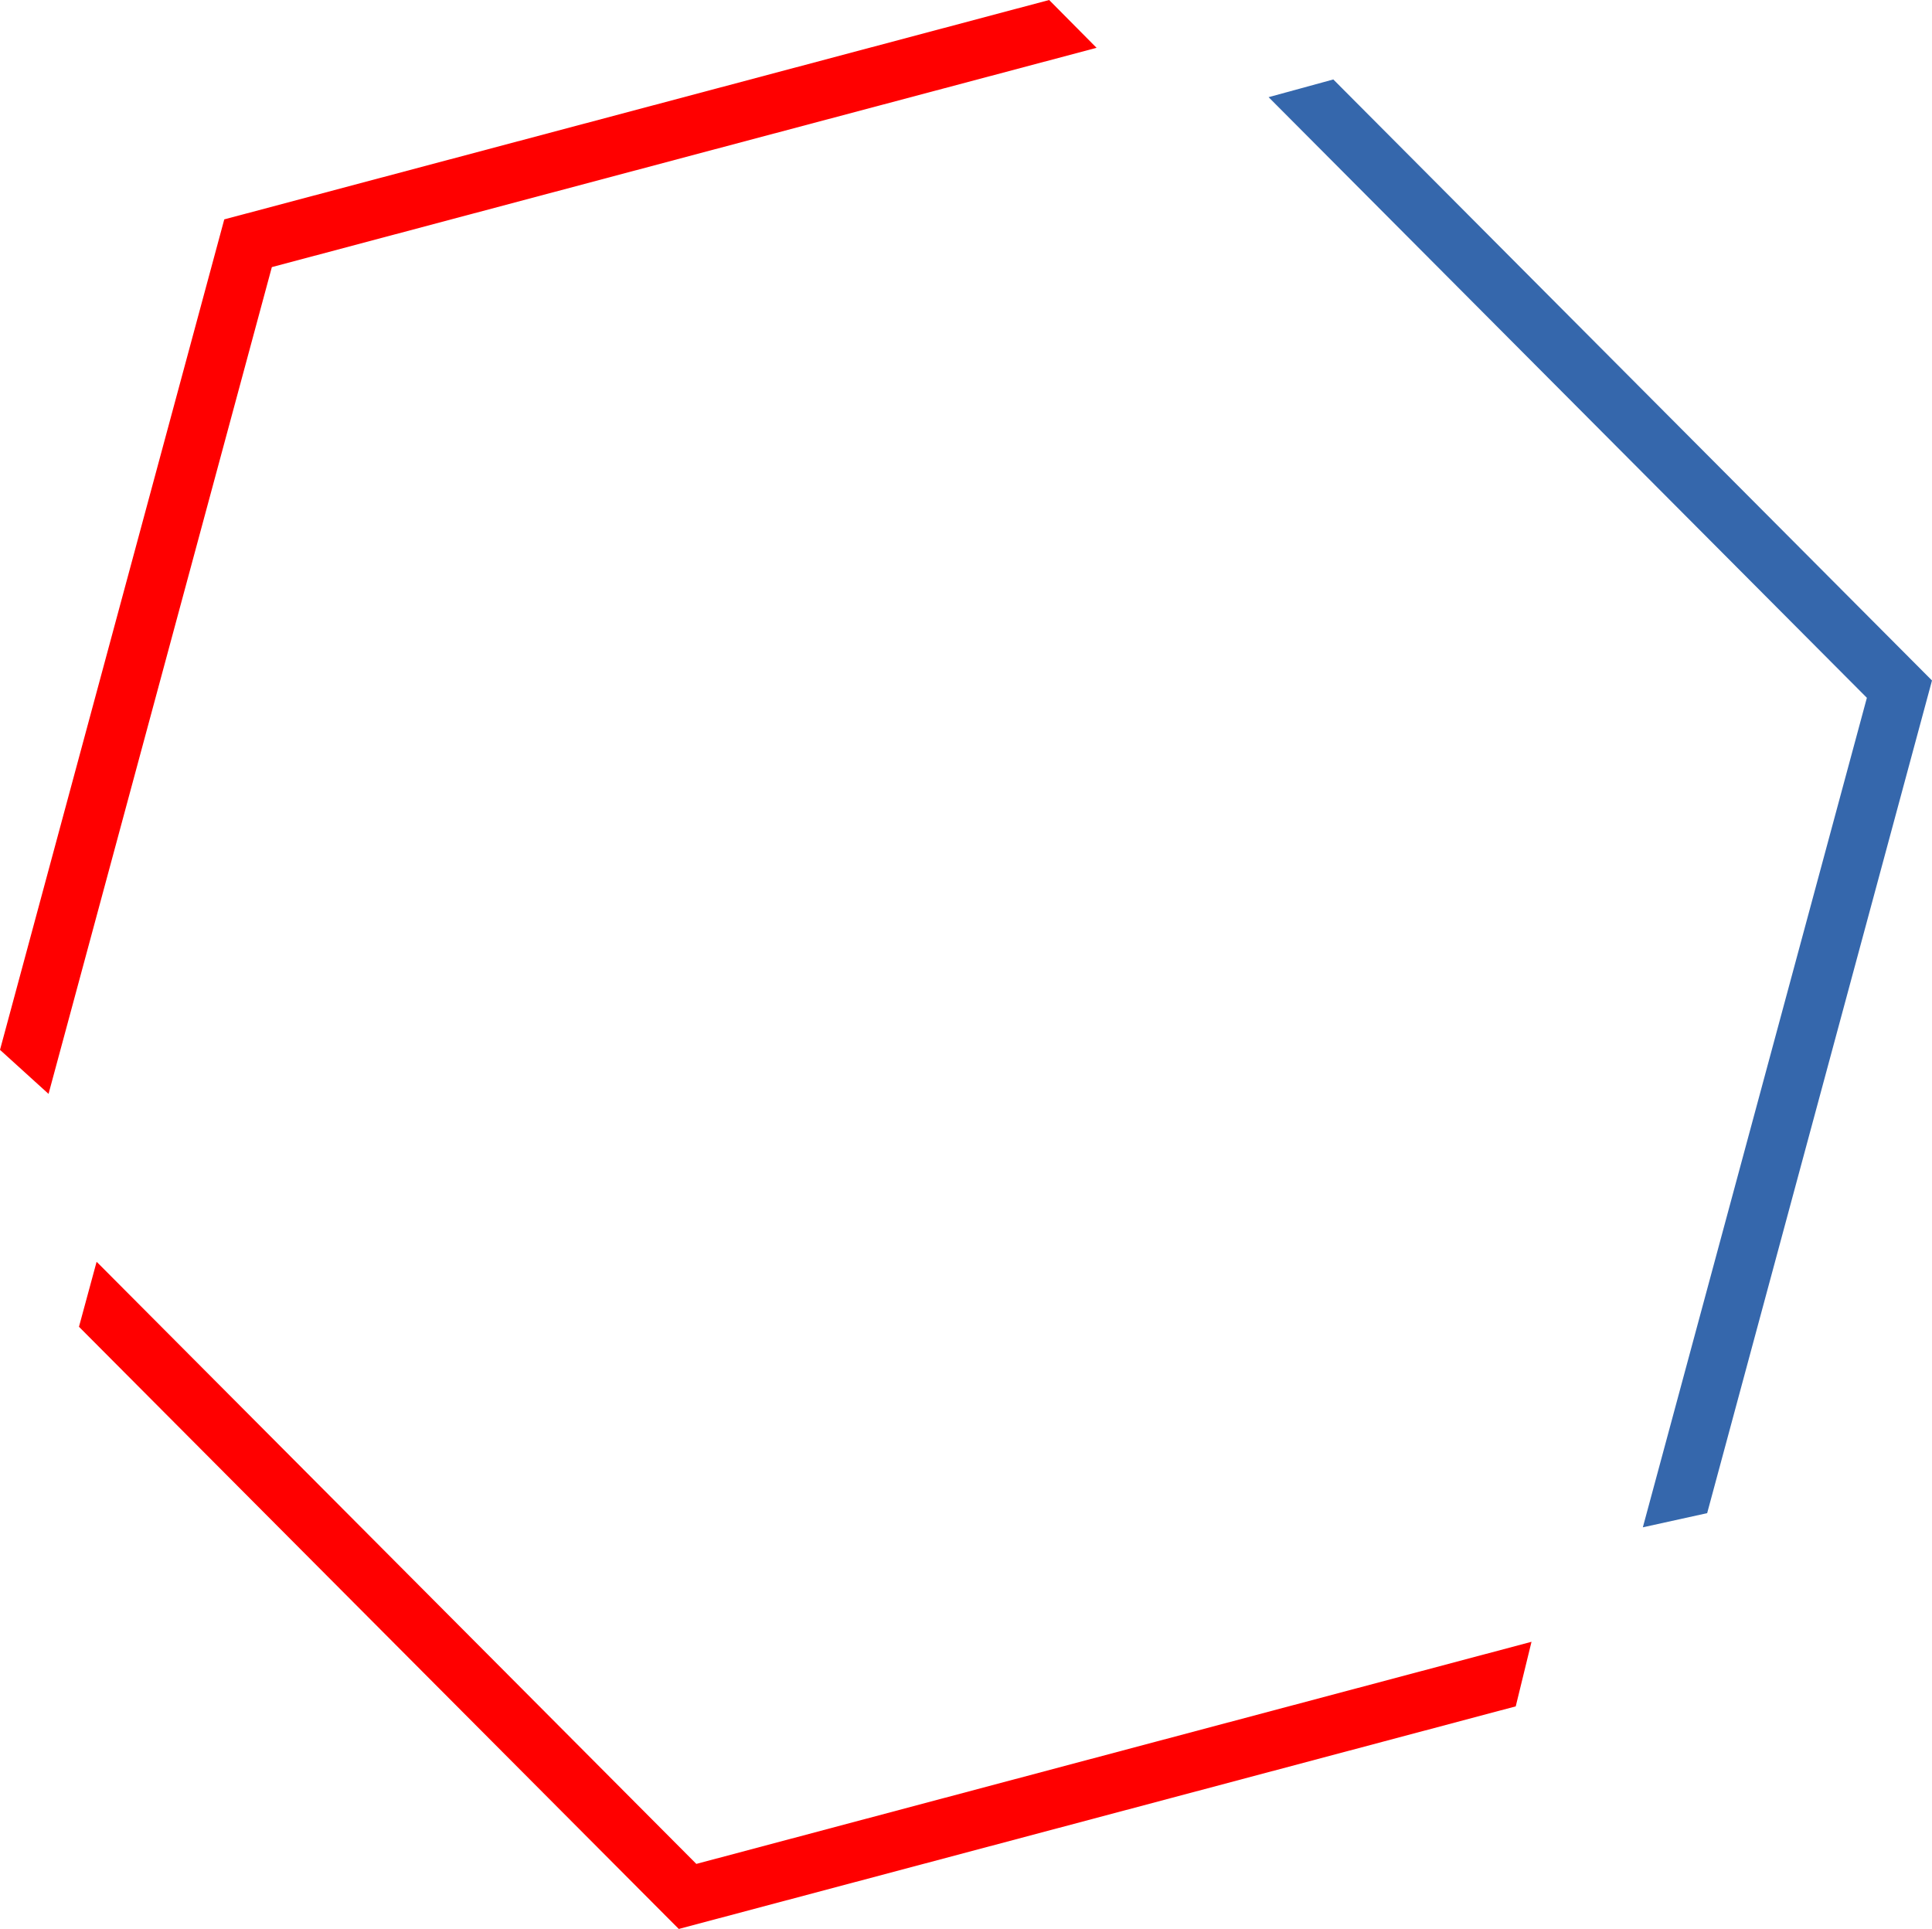
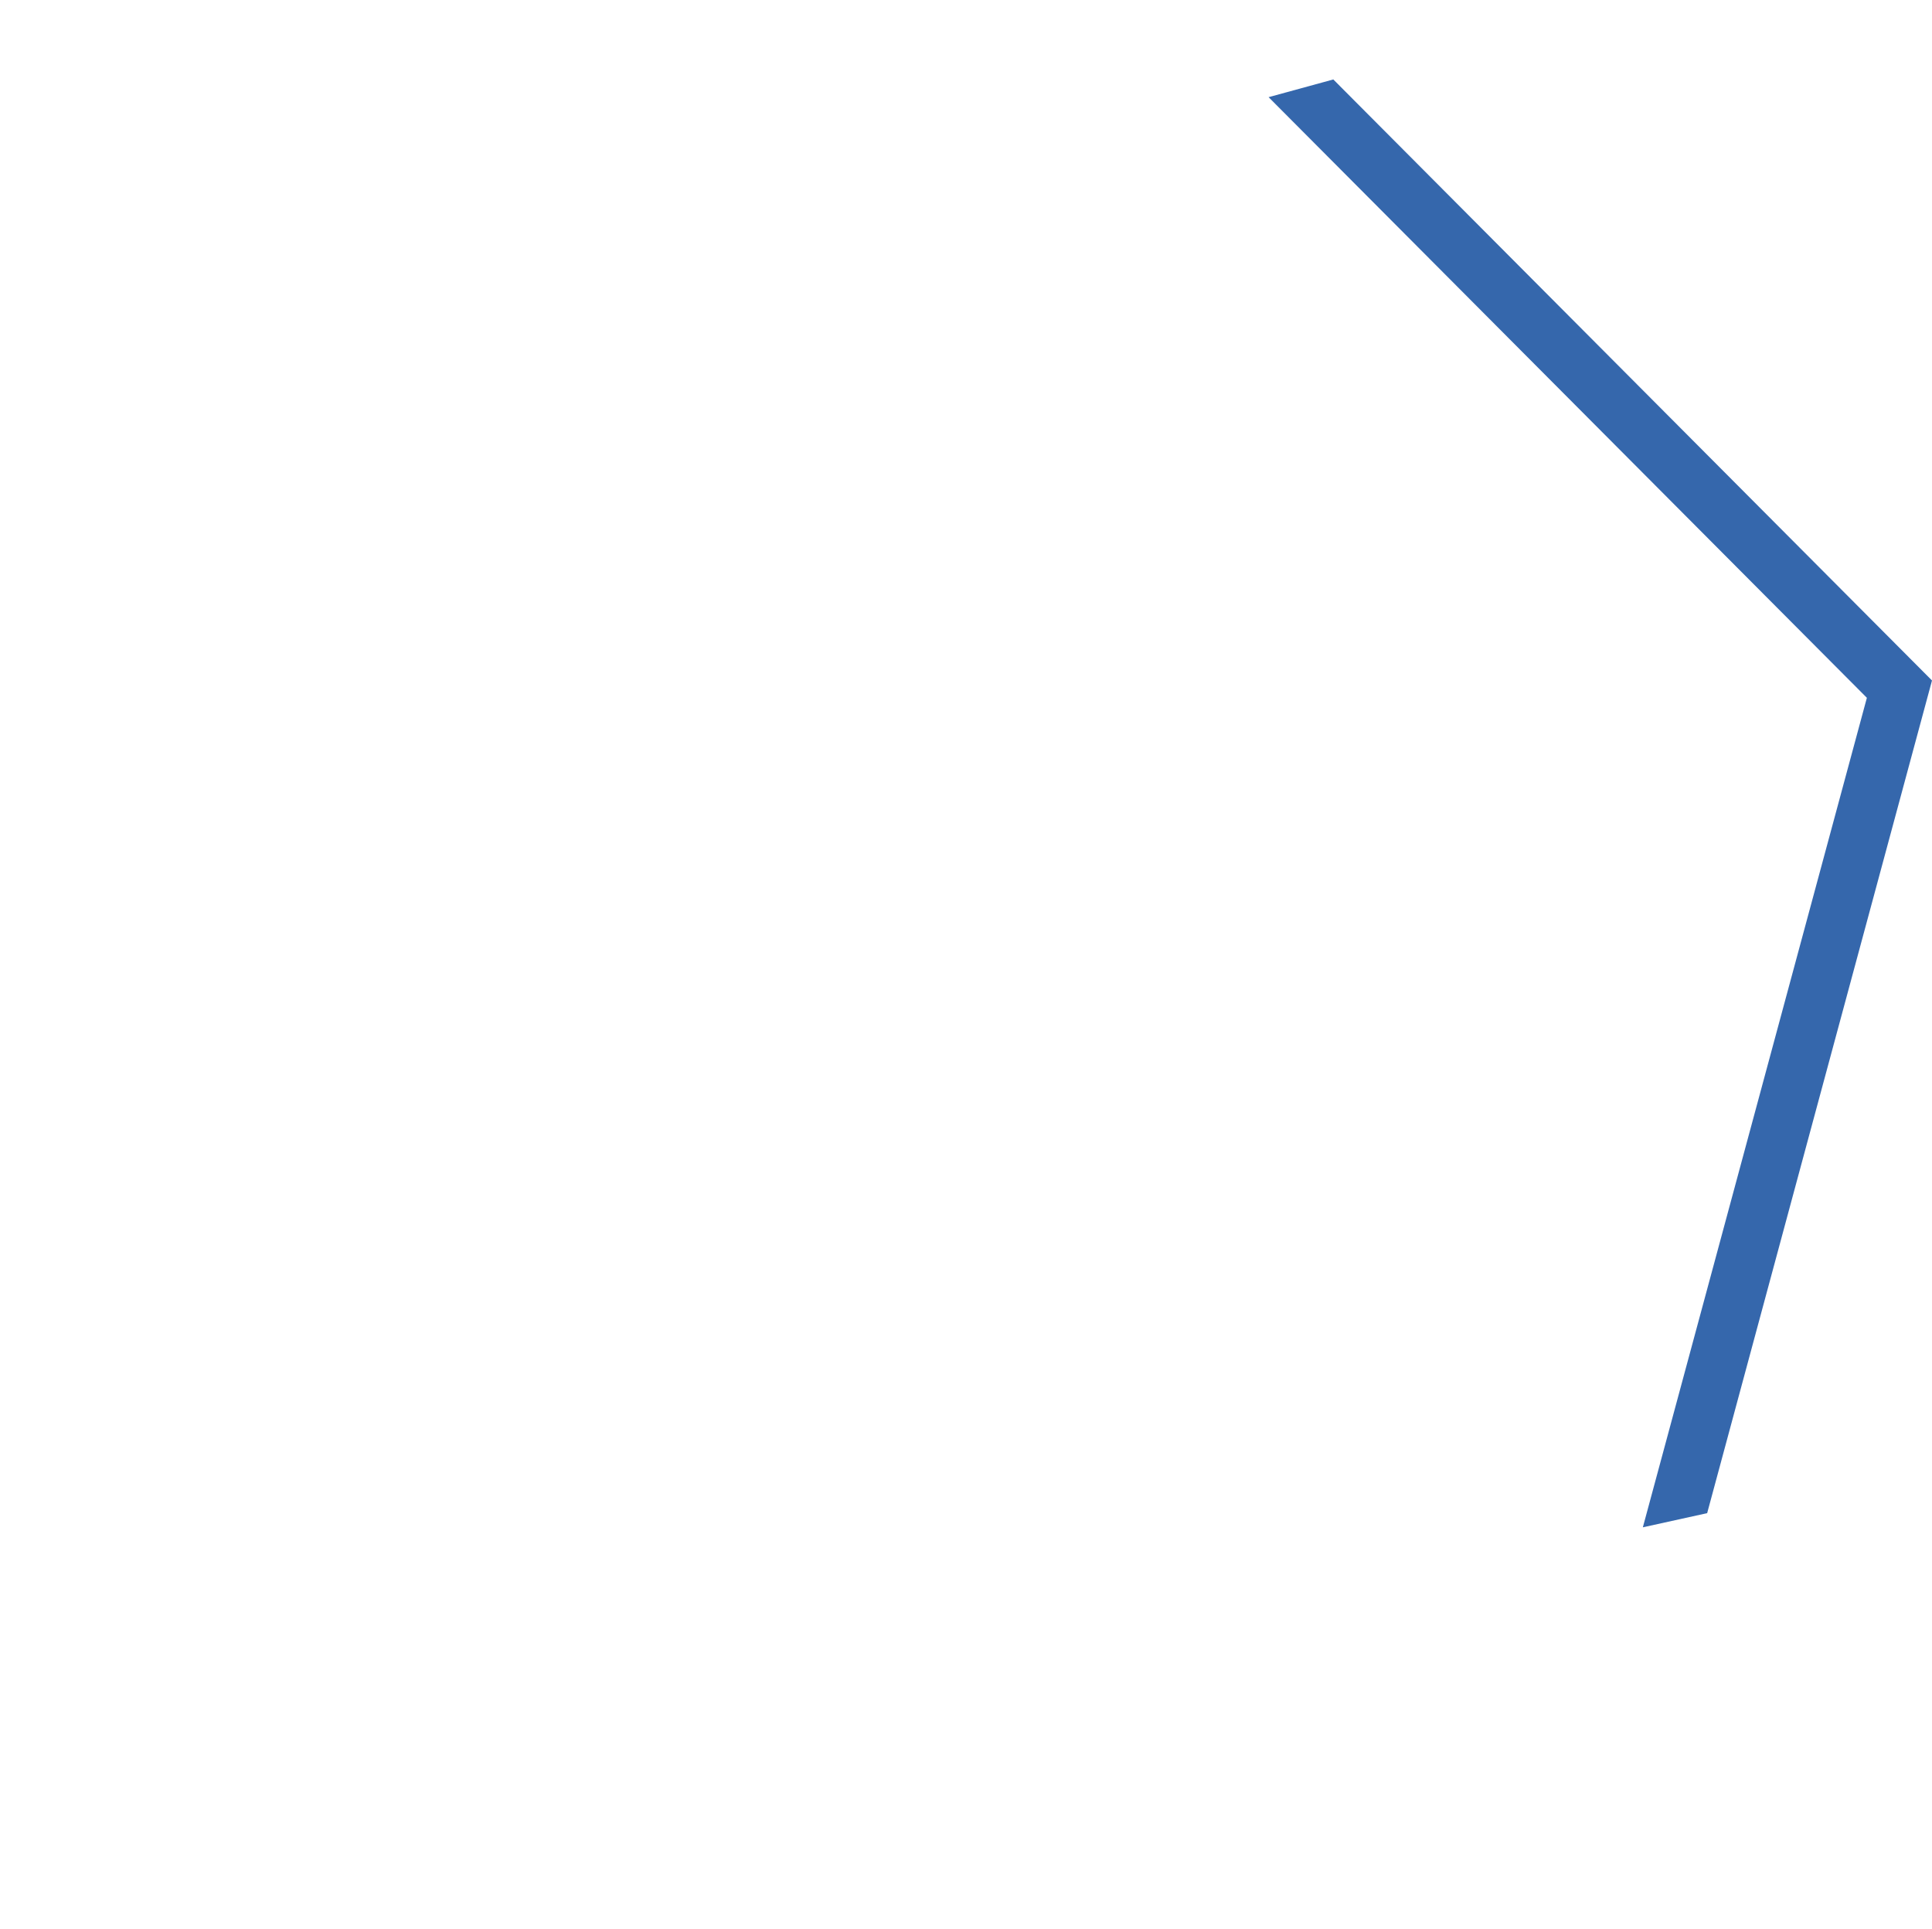
<svg xmlns="http://www.w3.org/2000/svg" id="Слой_1" data-name="Слой 1" viewBox="0 0 240 239.61">
  <defs>
    <style>.cls-1{fill:red;}.cls-1,.cls-2{fill-rule:evenodd;}.cls-2{fill:#3567ac;}</style>
  </defs>
  <title>grani</title>
  <polygon class="cls-1" points="2.15 132.36 4.33 134.34 4.33 134.34 2.15 132.36" />
-   <polygon class="cls-1" points="18.32 90.38 33.77 33.18 91.02 17.95 136.22 5.94 130.33 0 89.16 10.95 27.86 27.25 11.32 88.49 0 130.41 2.15 132.36 4.33 134.34 6.03 135.88 18.32 90.38" />
-   <polygon class="cls-1" points="44.69 189.55 12.27 157 12 156.74 9.81 164.81 10.15 165.15 39.55 194.67 84.32 239.61 145.62 223.31 188.29 211.96 190.25 203.94 143.76 216.3 86.5 231.53 44.69 189.55" />
  <polygon class="cls-2" points="190.09 44.7 231.91 86.68 216.46 143.88 204.08 189.72 212.07 187.96 223.46 145.77 240 84.53 195.23 39.59 165.63 9.87 157.59 12.07 190.09 44.7" />
</svg>